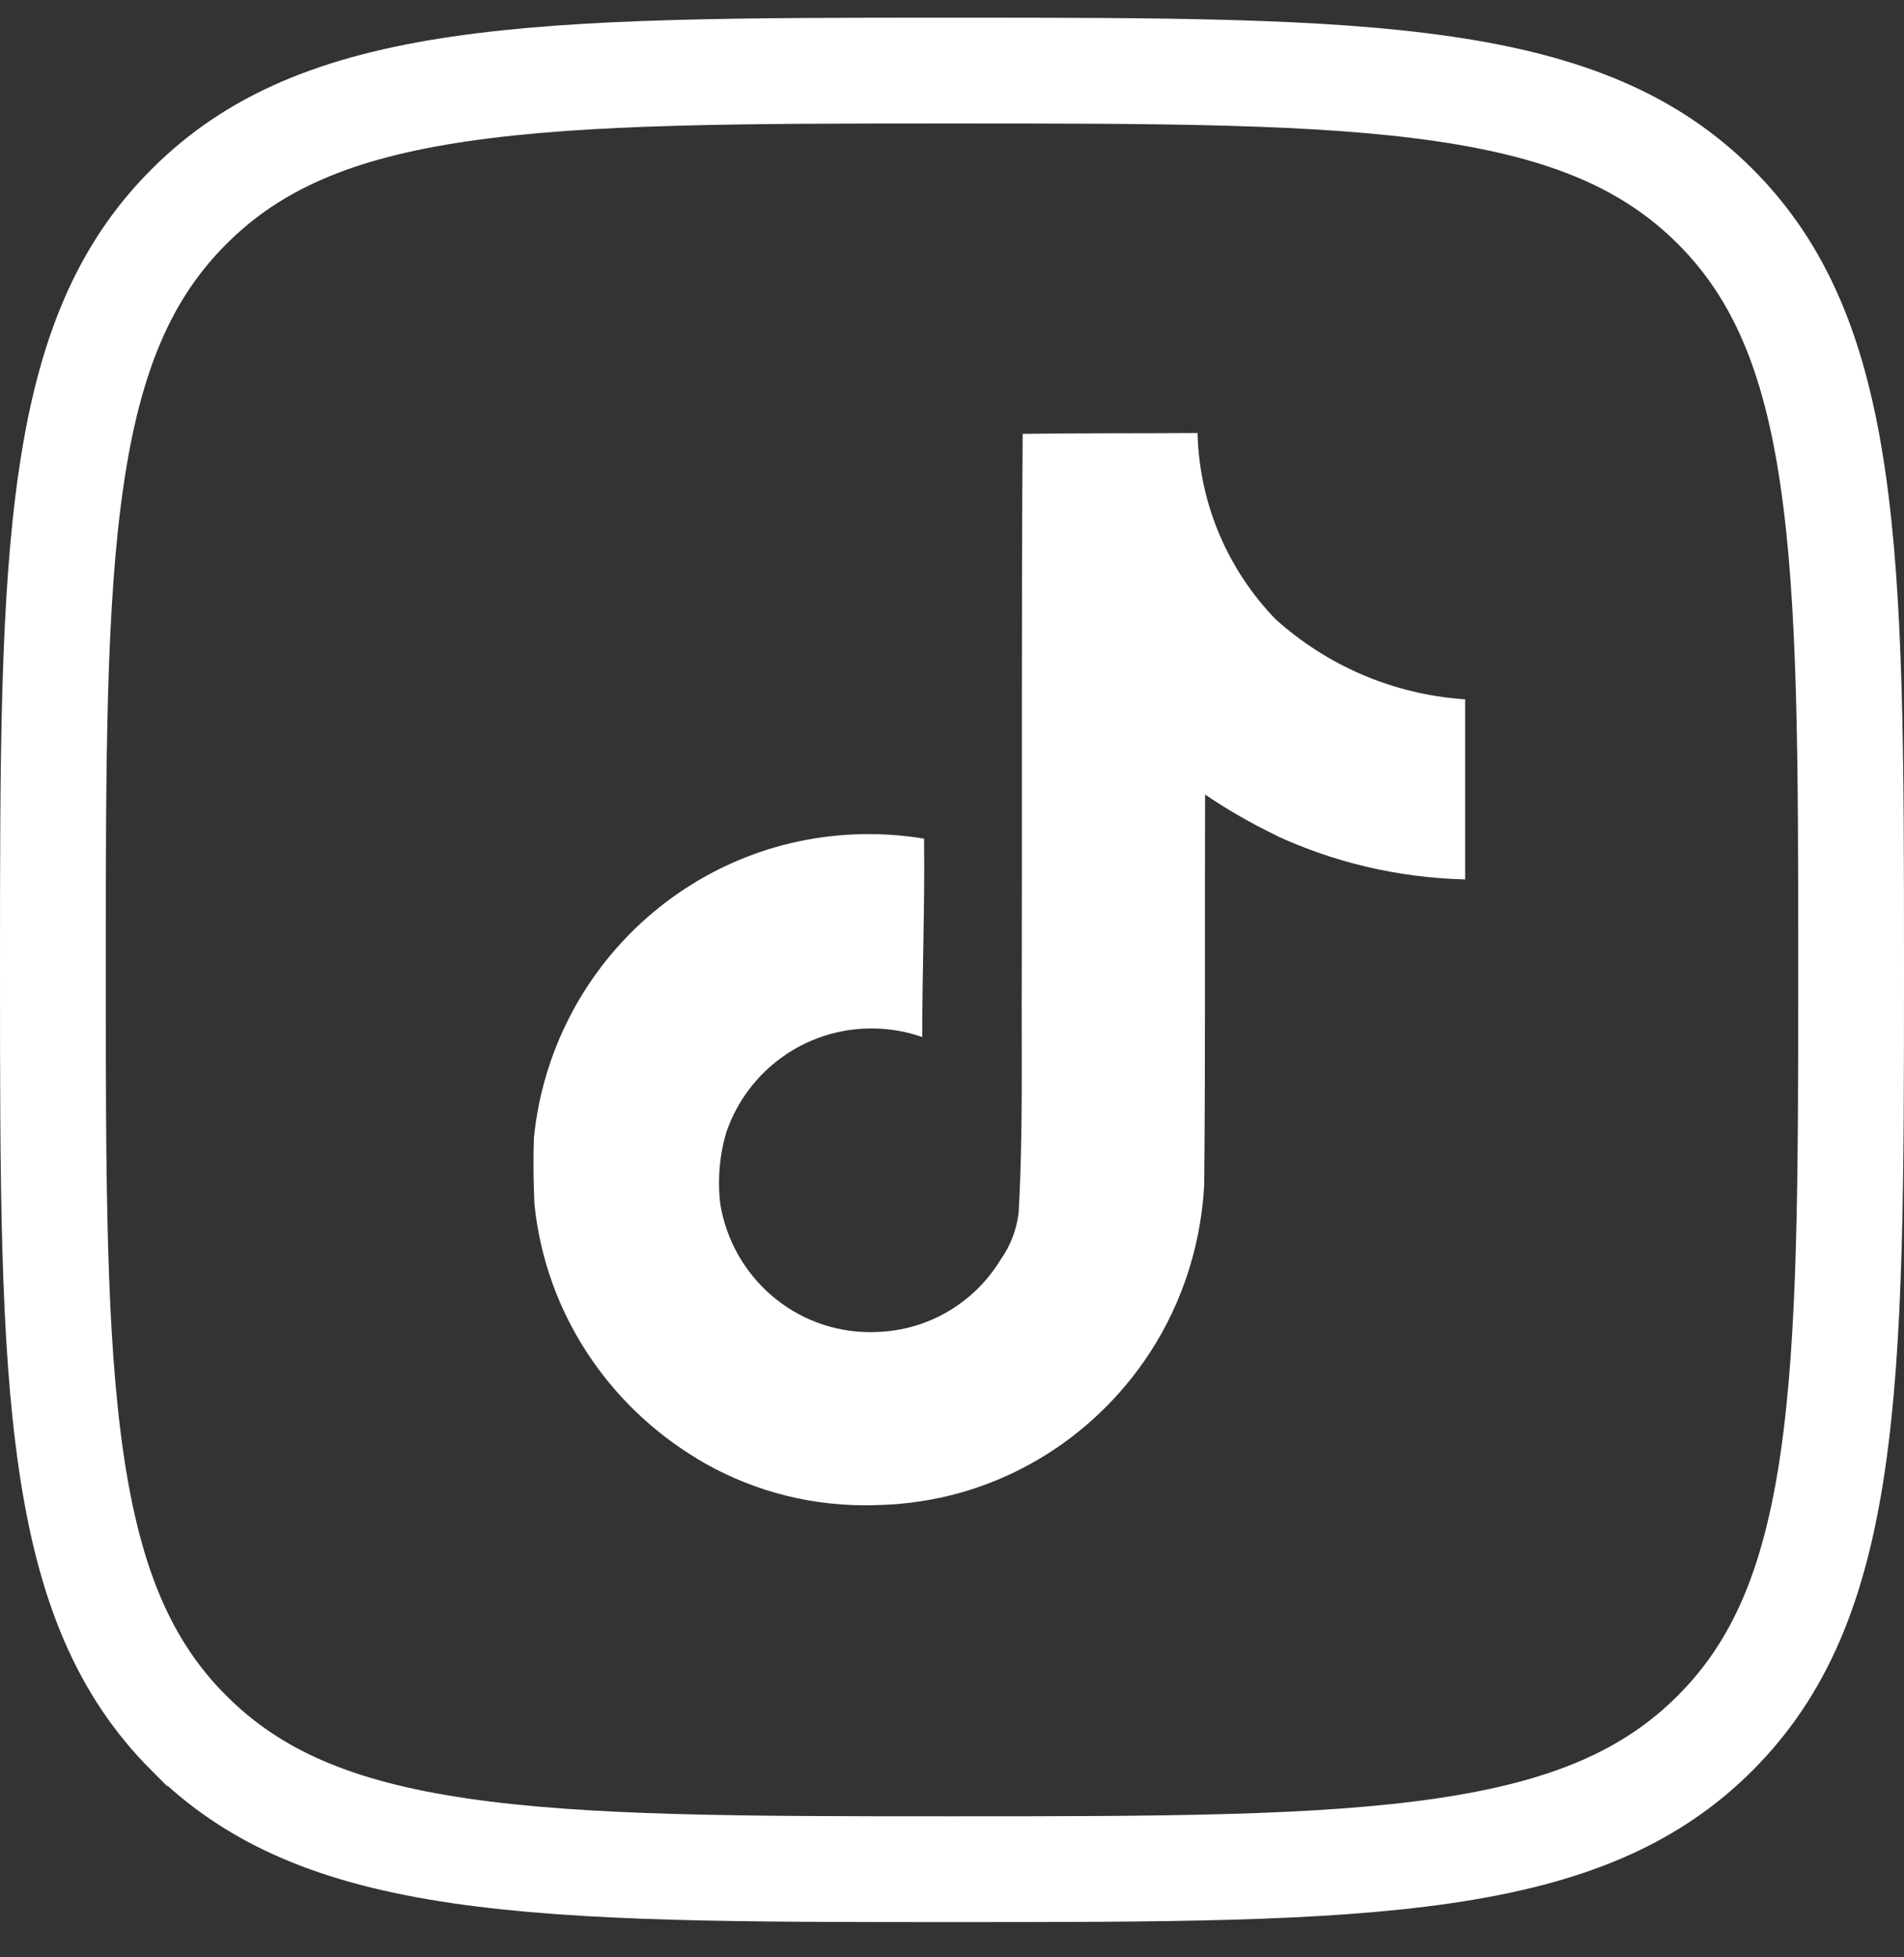
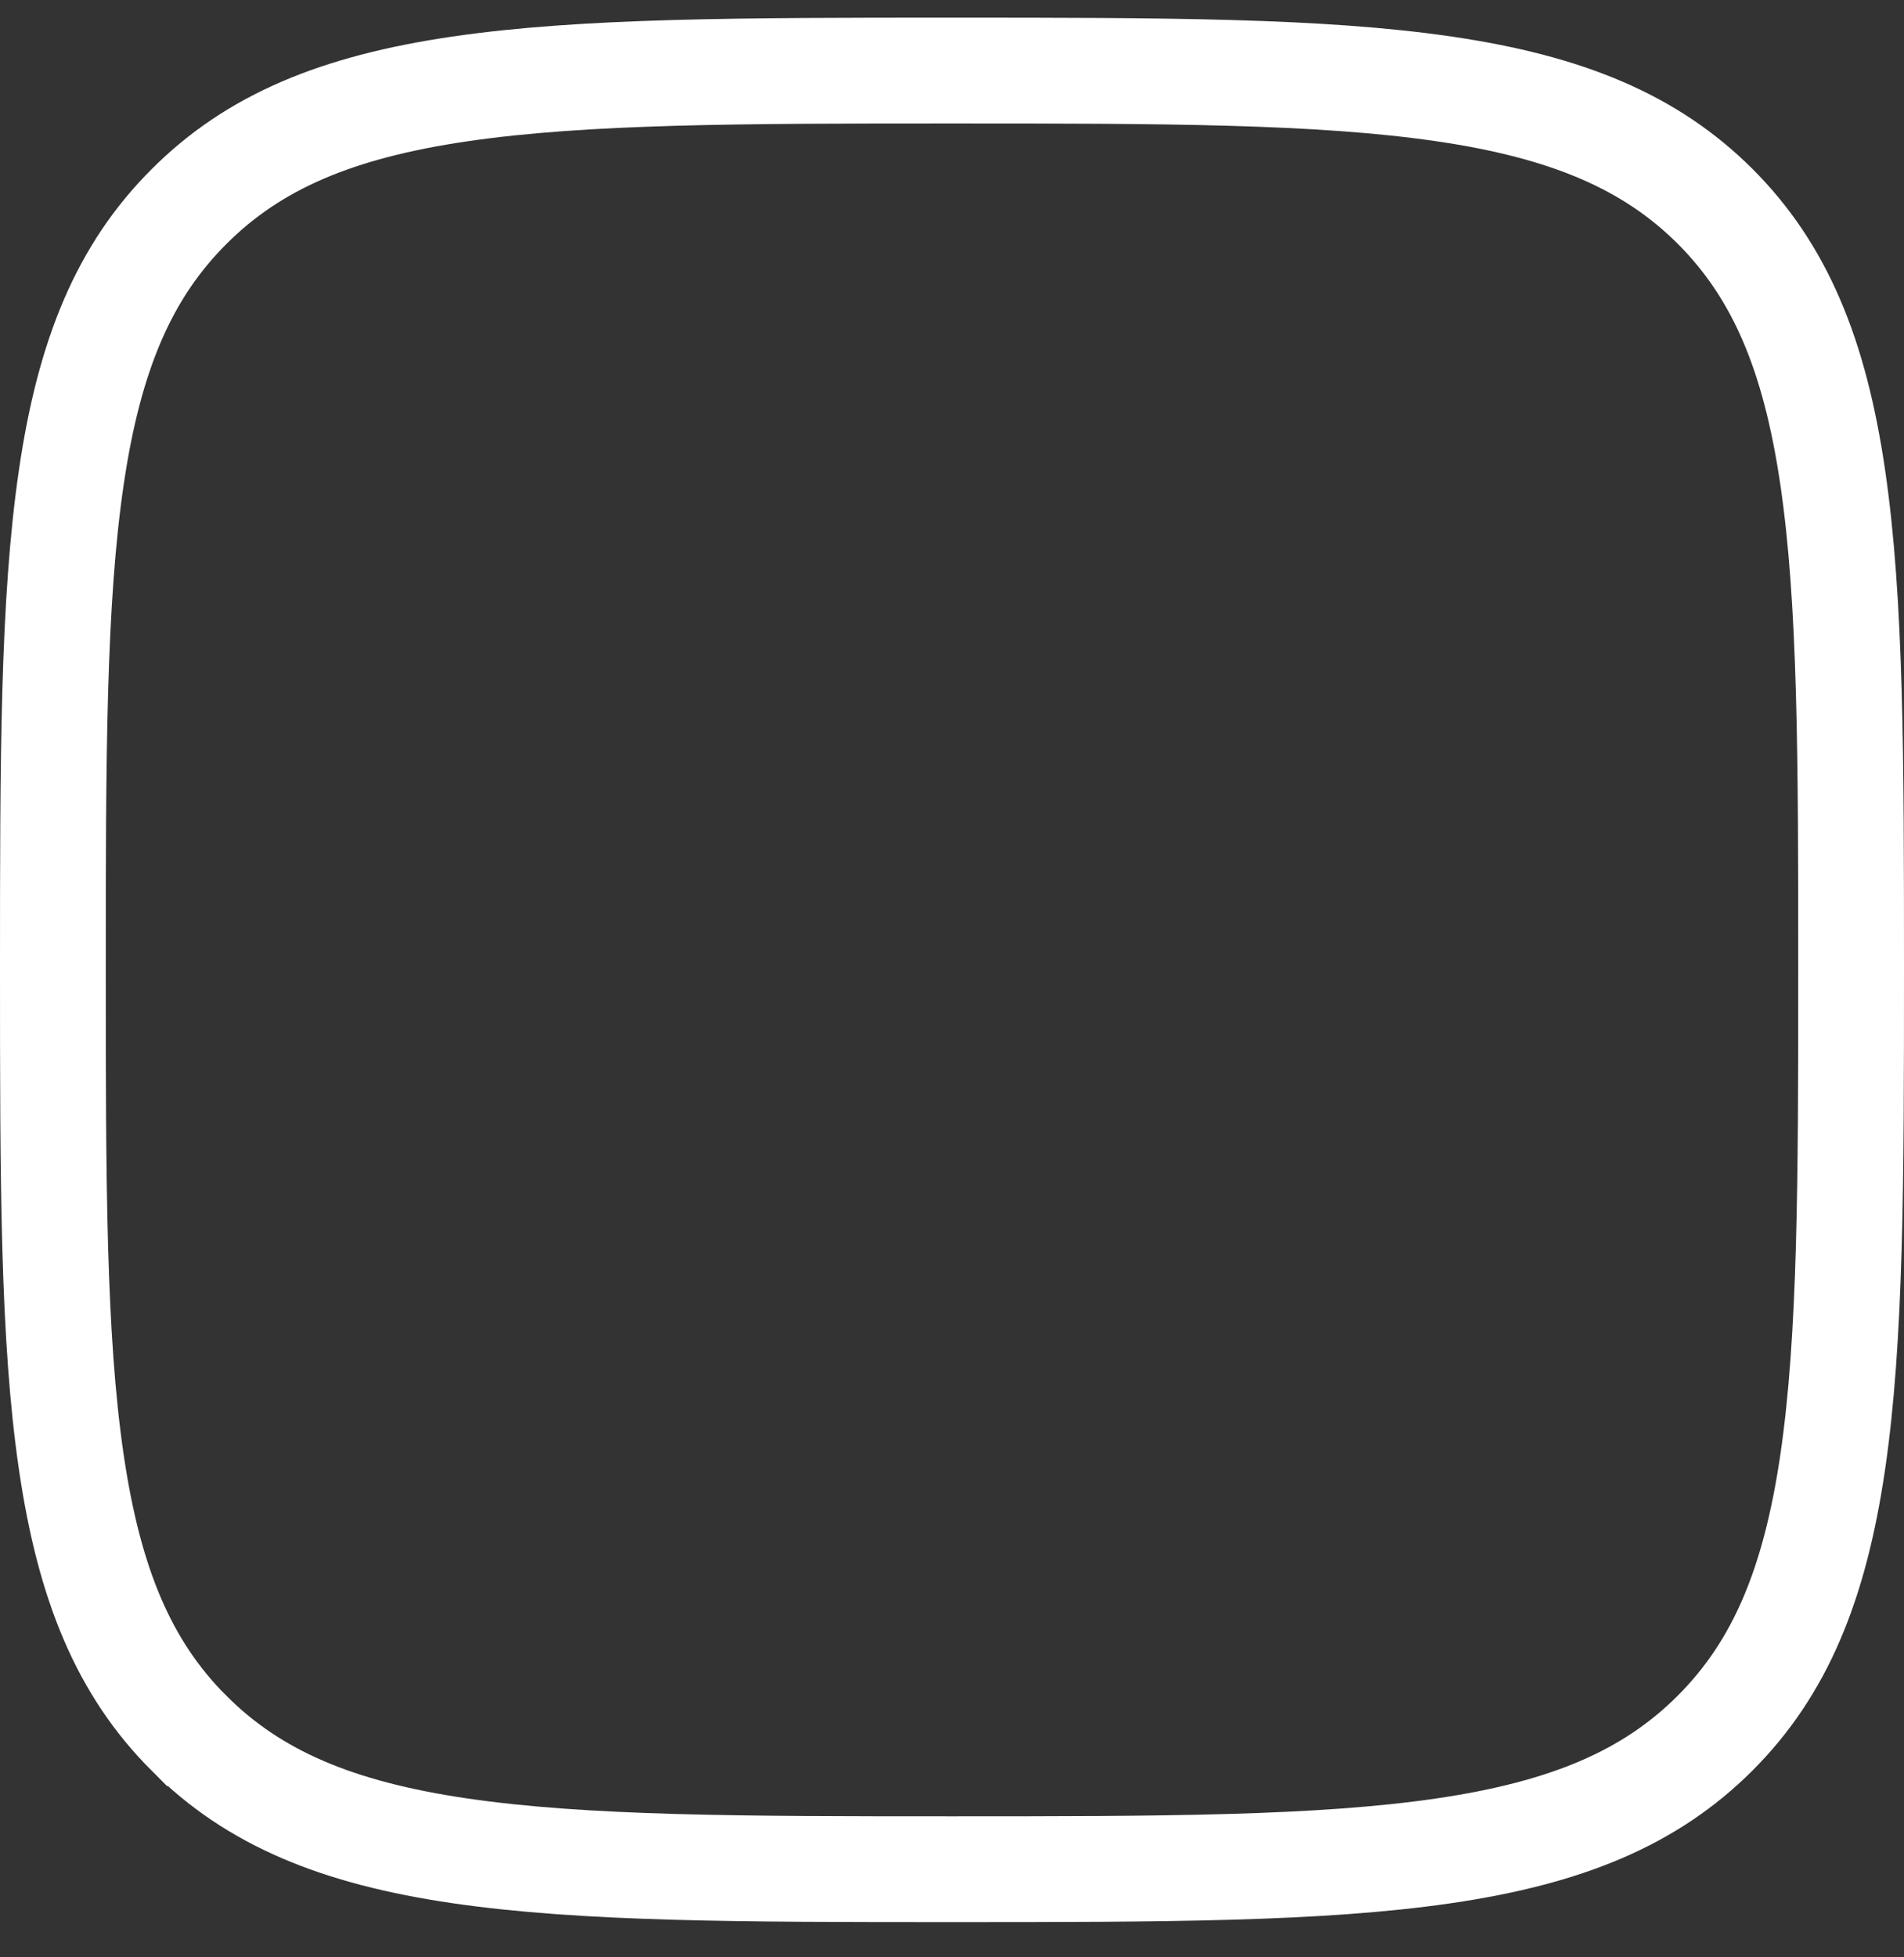
<svg xmlns="http://www.w3.org/2000/svg" width="36" height="37" viewBox="0 0 36 37" fill="none">
  <rect x="0" y="0" width="36" height="37" fill="#333333" stroke="none" />
  <path d="M17.997 1.334C21.971 1.334 24.955 1.336 27.306 1.681C29.622 2.02 31.201 2.677 32.428 3.9C33.655 5.127 34.312 6.706 34.652 9.022C34.998 11.373 35 14.357 35 18.331C35 22.305 34.997 25.288 34.652 27.639C34.312 29.956 33.655 31.535 32.428 32.762C31.201 33.989 29.621 34.646 27.303 34.986C24.951 35.331 21.968 35.334 17.997 35.334C14.026 35.334 11.042 35.331 8.691 34.986C6.374 34.646 4.797 33.988 3.573 32.762H3.572C2.345 31.535 1.688 29.955 1.348 27.637C1.002 25.285 1 22.302 1 18.331C1 14.36 1.002 11.376 1.348 9.025C1.688 6.708 2.346 5.131 3.572 3.907L3.573 3.906C4.797 2.68 6.373 2.022 8.689 1.682C11.039 1.337 14.023 1.334 17.997 1.334Z" stroke="white" stroke-width="2" />
-   <path d="M19.338 8.201C20.445 8.185 21.544 8.193 22.642 8.185C22.678 9.558 23.235 10.793 24.121 11.709L24.12 11.707C25.074 12.566 26.315 13.123 27.683 13.218L27.702 13.219V16.624C26.41 16.591 25.194 16.293 24.098 15.781L24.154 15.804C23.624 15.549 23.175 15.287 22.75 14.995L22.785 15.018C22.777 17.485 22.793 19.952 22.768 22.41C22.698 23.662 22.282 24.805 21.614 25.759L21.628 25.738C20.511 27.337 18.702 28.387 16.645 28.449H16.635C16.552 28.453 16.454 28.455 16.355 28.455C15.186 28.455 14.093 28.129 13.161 27.564L13.188 27.579C11.493 26.559 10.323 24.814 10.107 22.784L10.104 22.756C10.087 22.333 10.079 21.911 10.096 21.497C10.428 18.266 13.134 15.767 16.424 15.767C16.794 15.767 17.156 15.799 17.509 15.859L17.471 15.854C17.488 17.104 17.437 18.354 17.437 19.604C17.151 19.501 16.821 19.441 16.477 19.441C15.214 19.441 14.14 20.248 13.743 21.375L13.736 21.395C13.647 21.684 13.595 22.015 13.595 22.359C13.595 22.498 13.603 22.636 13.62 22.771L13.618 22.755C13.843 24.138 15.028 25.182 16.458 25.182C16.499 25.182 16.54 25.181 16.58 25.179H16.574C17.563 25.149 18.422 24.617 18.907 23.831L18.914 23.819C19.095 23.568 19.218 23.263 19.259 22.933L19.26 22.923C19.345 21.411 19.311 19.908 19.319 18.396C19.327 14.991 19.311 11.595 19.336 8.199L19.338 8.201Z" fill="white" />
</svg>